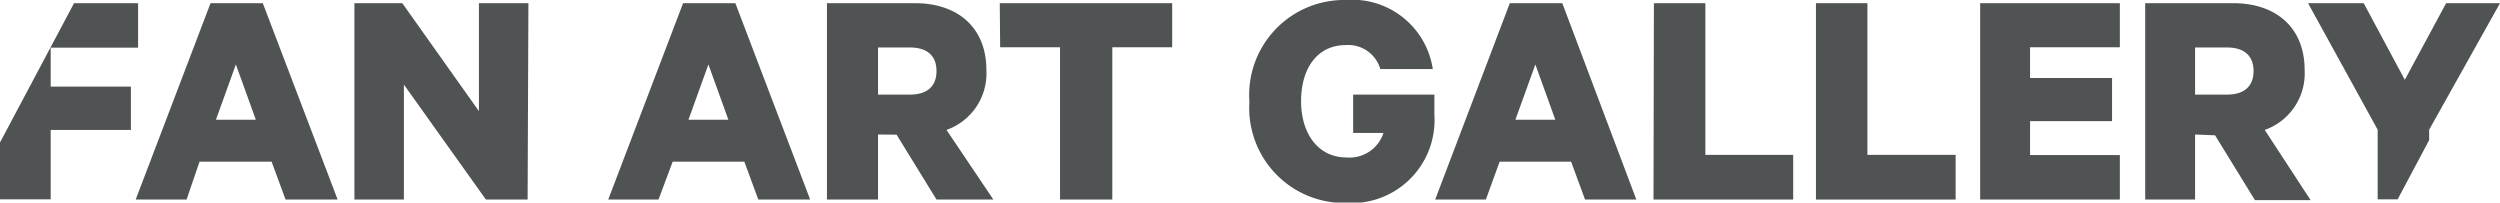
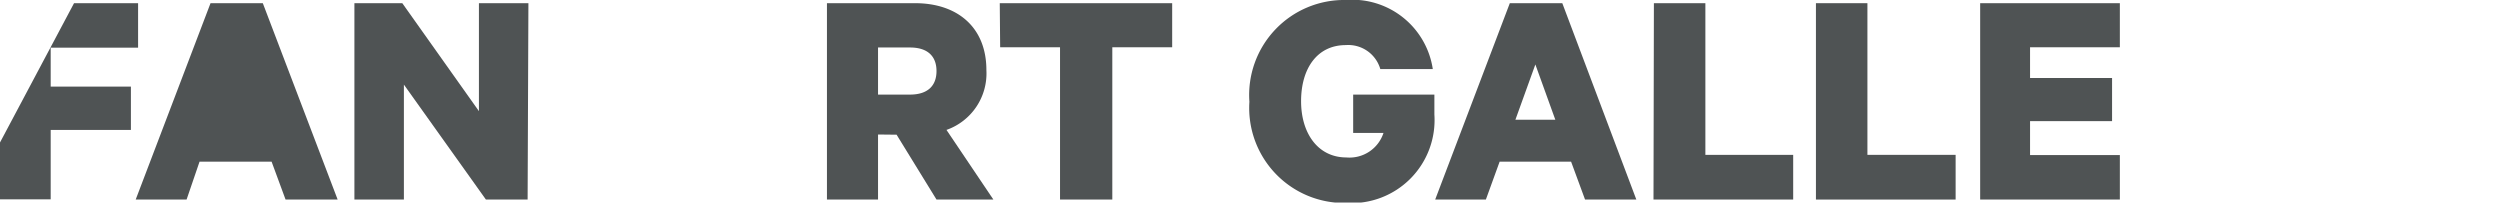
<svg xmlns="http://www.w3.org/2000/svg" viewBox="0 0 125.28 10.15">
  <title>text-fan-art-gallery</title>
-   <path d="M13.17.16,16.92,10H14.31l-.7-1.9H10L9.35,10H6.8L10.55.16ZM10.82,6h2l-1-2.77Z" fill="#4f5354" />
+   <path d="M13.17.16,16.92,10H14.31l-.7-1.9H10L9.35,10H6.8L10.55.16ZM10.82,6l-1-2.77Z" fill="#4f5354" />
  <path d="M26.44,10H24.35L20.24,4.24V10H17.76V.16h2.4L24,5.57V.16h2.48Z" fill="#4f5354" />
-   <path d="M36.85.16,40.6,10H38l-.7-1.9H33.71L33,10H30.48L34.23.16ZM34.5,6h2l-1-2.77Z" fill="#4f5354" />
  <path d="M44,6.74V10H41.44V.16h4.42c2.11,0,3.57,1.2,3.57,3.35a3,3,0,0,1-2,3L49.78,10H46.93l-2-3.25Zm0-2h1.6c.91,0,1.33-.46,1.33-1.18s-.42-1.18-1.33-1.18H44Z" fill="#4f5354" />
  <path d="M50.1.16h8.64V2.37h-3V10H53.12V2.37h-3Z" fill="#4f5354" />
  <path d="M67.81,6.66V4.74h4.07v1a4.16,4.16,0,0,1-4.4,4.43,4.76,4.76,0,0,1-4.87-5.07A4.76,4.76,0,0,1,67.44,0,4.08,4.08,0,0,1,71.8,3.46H69.17a1.67,1.67,0,0,0-1.73-1.2C66,2.26,65.2,3.44,65.2,5.07s.86,2.82,2.27,2.82a1.79,1.79,0,0,0,1.86-1.23Z" fill="#4f5354" />
  <path d="M78.29.16,82,10H79.43l-.7-1.9H75.15L74.46,10H71.92L75.66.16ZM75.94,6h2l-1-2.77Z" fill="#4f5354" />
  <path d="M82.88.16h2.58v7.6h4.4V10h-7Z" fill="#4f5354" />
  <path d="M91,.16h2.58v7.6H98V10H91Z" fill="#4f5354" />
  <path d="M106.23.16V2.37h-4.5V3.91h4.11V6.07h-4.11v1.7h4.5V10h-7V.16Z" fill="#4f5354" />
-   <path d="M110,6.74V10H107.5V.16h4.42c2.11,0,3.57,1.2,3.57,3.35a3,3,0,0,1-2,3l2.3,3.52H113l-2-3.25Zm0-2h1.6c.91,0,1.33-.46,1.33-1.18s-.42-1.18-1.33-1.18H110Z" fill="#4f5354" />
-   <polygon points="119.15 9.99 120.15 9.99 121.73 7.02 121.73 6.5 125.28 0.16 122.58 0.16 120.51 4 118.45 0.16 115.66 0.16 119.15 6.5 119.15 9.99" fill="#4f5354" />
  <polygon points="0 7.14 0 9.99 2.54 9.99 2.54 6.51 6.56 6.51 6.56 4.34 2.54 4.34 2.54 2.39 6.92 2.39 6.92 0.16 3.71 0.16 0 7.14" fill="#4f5354" />
</svg>